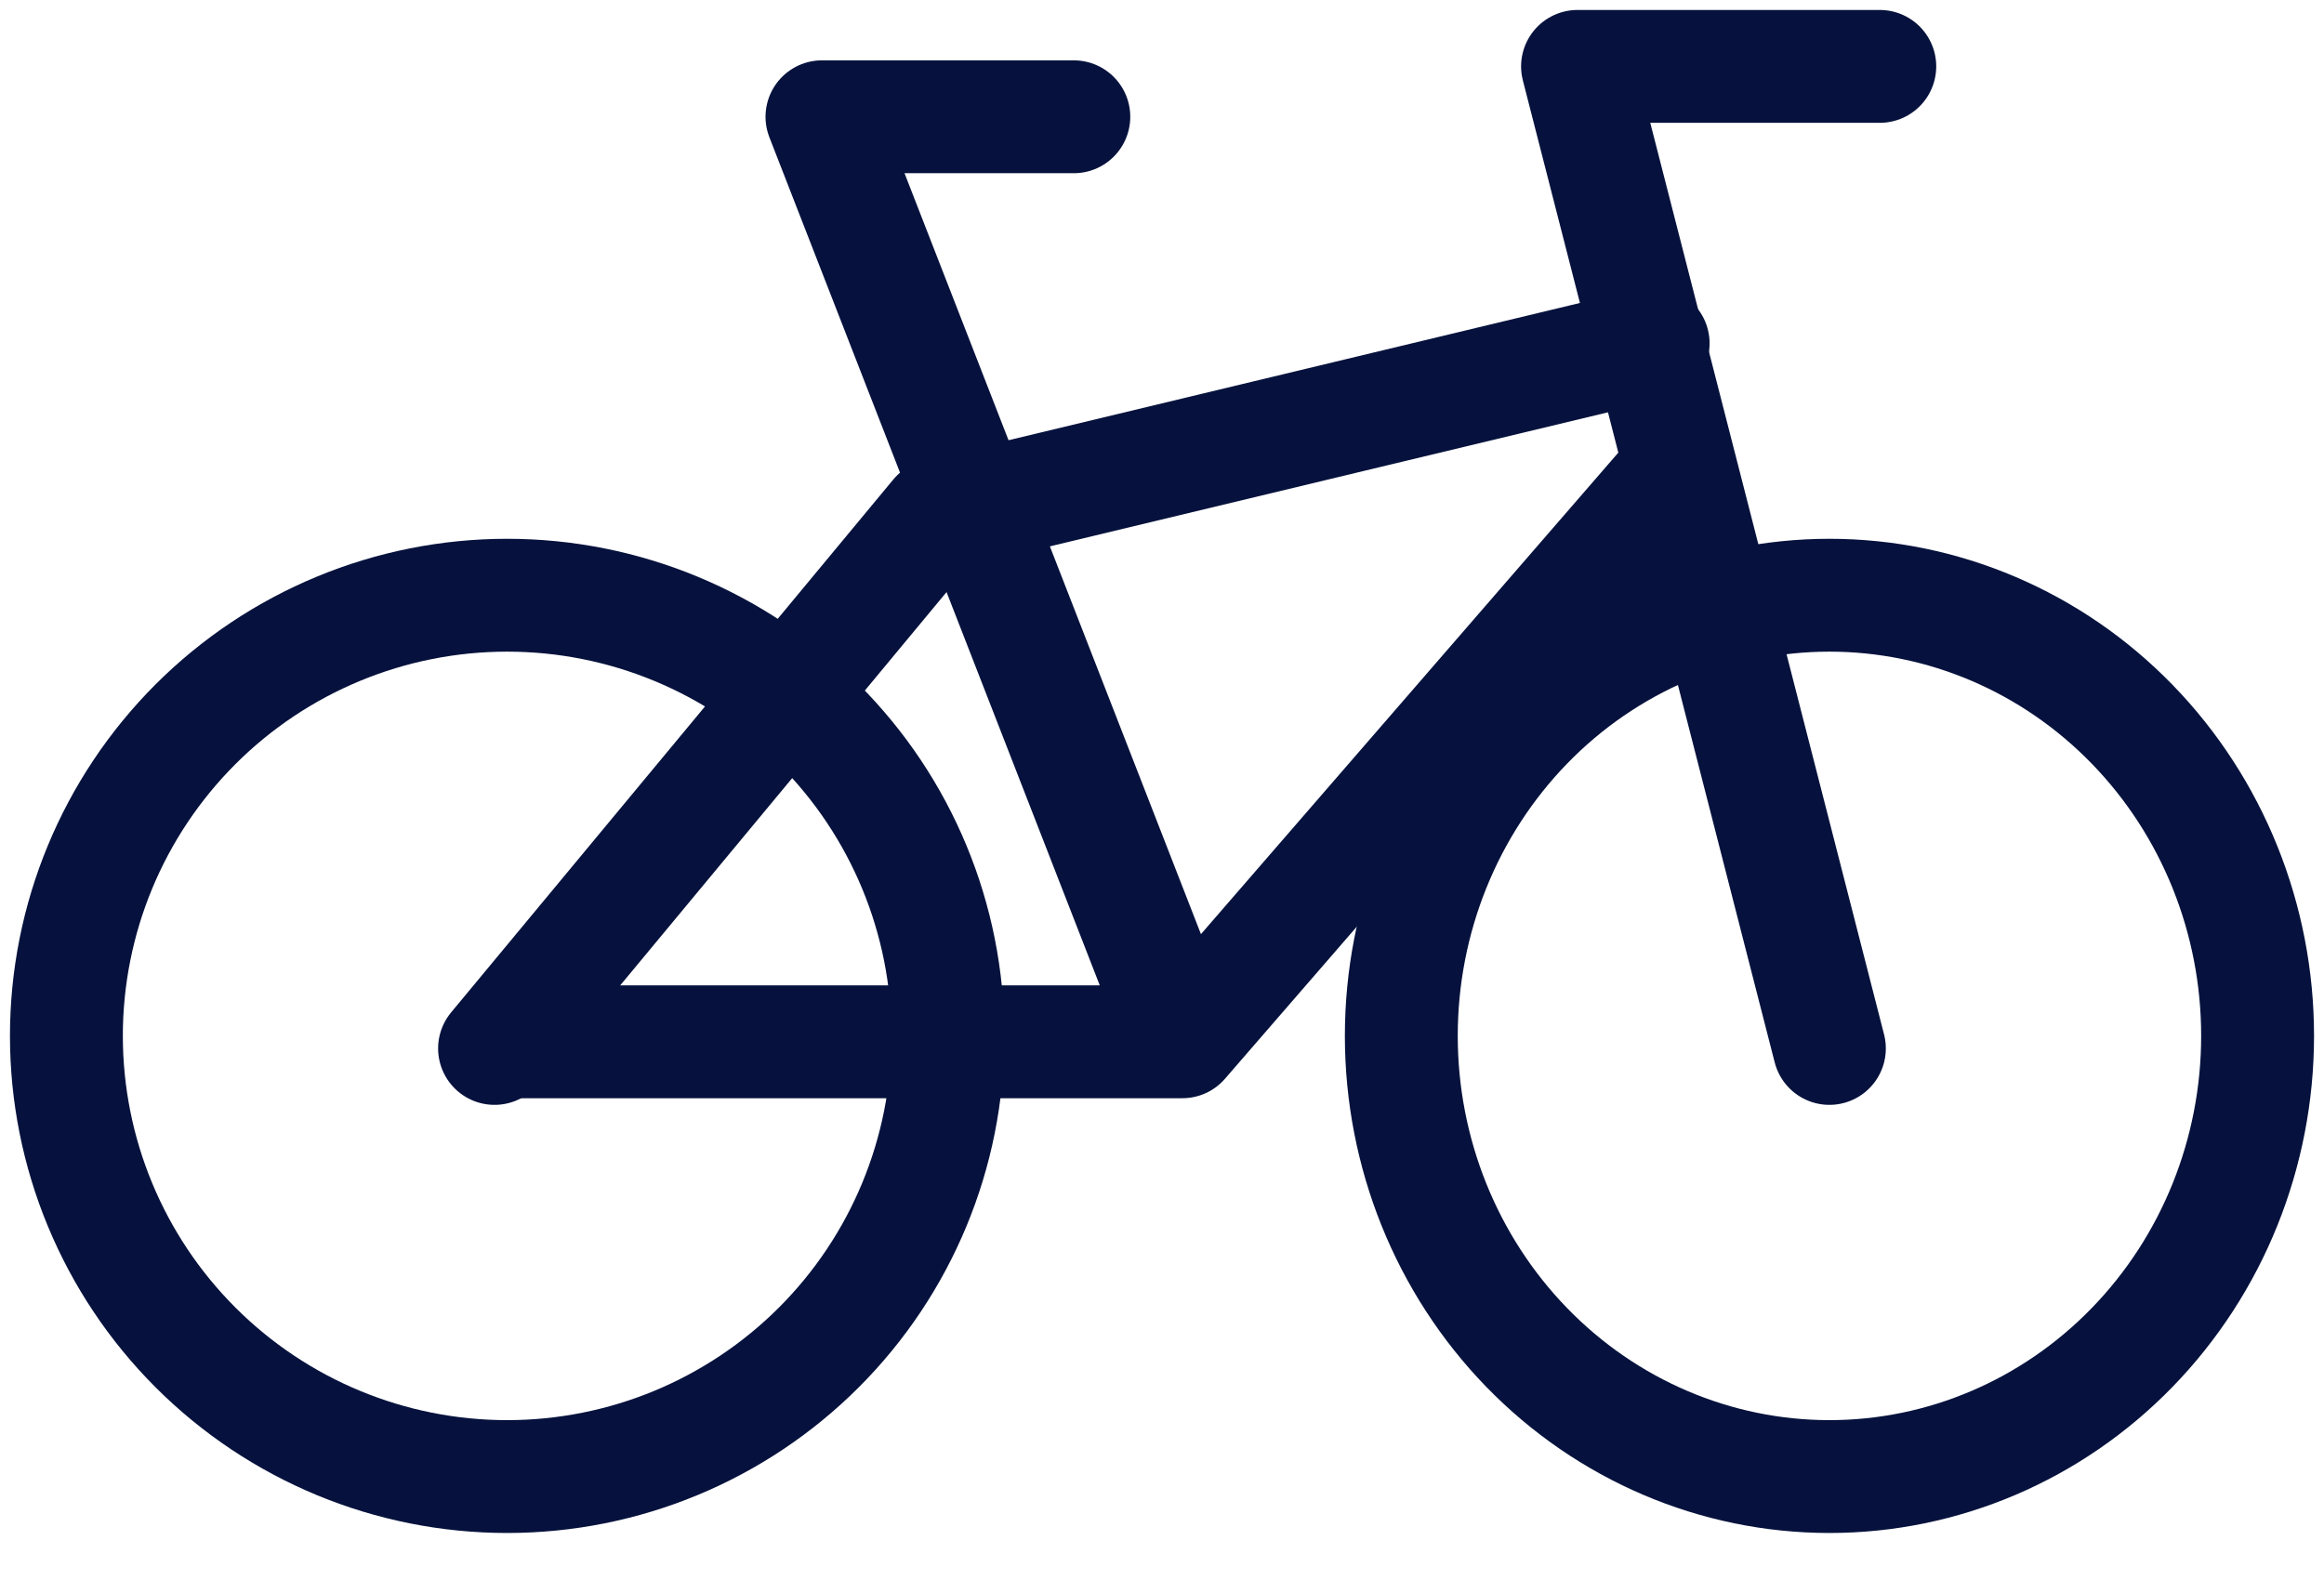
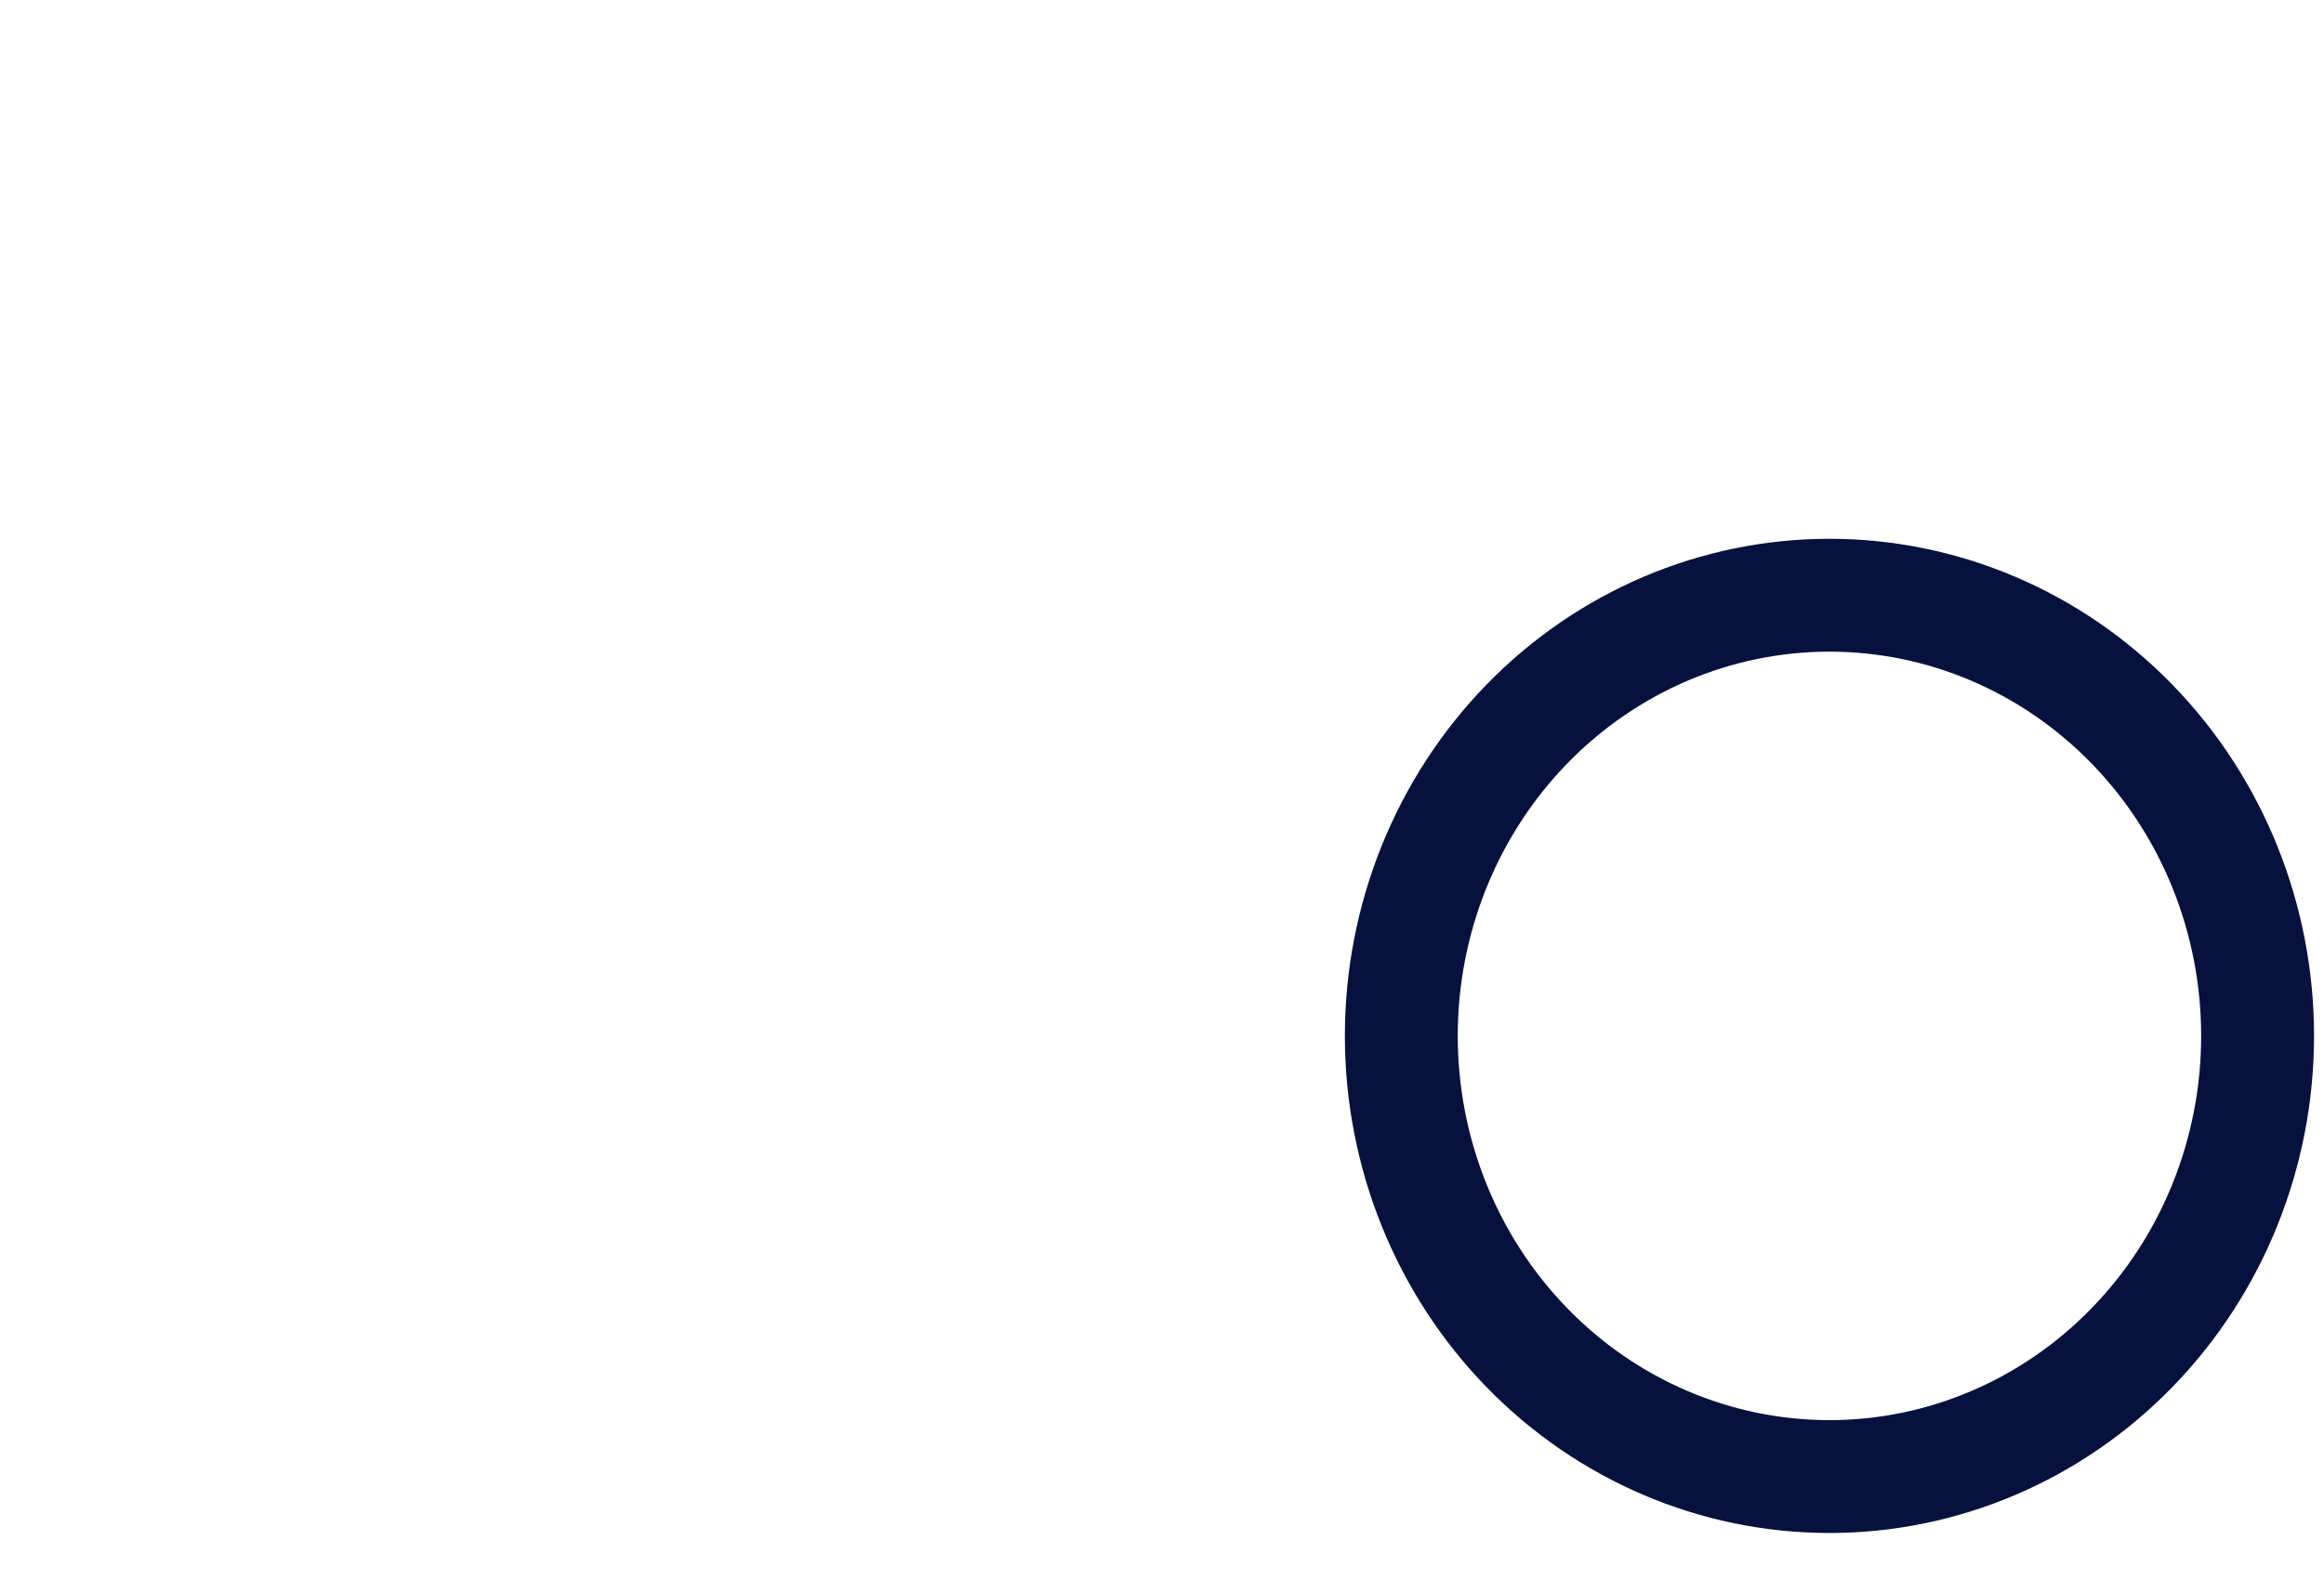
<svg xmlns="http://www.w3.org/2000/svg" width="35" height="24" viewBox="0 0 35 24" fill="none">
  <path d="M21.104 15.604C21.104 17.364 21.783 19.052 22.992 20.297C24.201 21.542 25.841 22.242 27.552 22.242C29.262 22.242 30.902 21.542 32.111 20.297C33.321 19.052 34 17.364 34 15.604C34 13.843 33.321 12.155 32.111 10.91C30.902 9.665 29.262 8.966 27.552 8.966C25.841 8.966 24.201 9.665 22.992 10.91C21.783 12.155 21.104 13.843 21.104 15.604Z" stroke="#06123D" stroke-width="1.7" stroke-linecap="round" stroke-linejoin="round" />
-   <path d="M1 15.604C1 17.364 1.699 19.052 2.944 20.297C4.189 21.542 5.877 22.242 7.638 22.242C9.399 22.242 11.087 21.542 12.332 20.297C13.577 19.052 14.276 17.364 14.276 15.604C14.276 13.843 13.577 12.155 12.332 10.91C11.087 9.665 9.399 8.966 7.638 8.966C5.877 8.966 4.189 9.665 2.944 10.91C1.699 12.155 1 13.843 1 15.604Z" stroke="#06123D" stroke-width="1.7" stroke-linecap="round" stroke-linejoin="round" />
-   <path d="M27.551 15.793L23.758 1H28.31" stroke="#06123D" stroke-width="1.7" stroke-linecap="round" stroke-linejoin="round" />
-   <path d="M24.897 5.173L14.108 7.765L7.448 15.793" stroke="#06123D" stroke-width="1.7" stroke-linecap="round" stroke-linejoin="round" />
-   <path d="M17.806 15.693L12.379 1.759H16.172M17.806 15.693H7.722M17.806 15.693L25.088 7.29" stroke="#06123D" stroke-width="1.7" stroke-linecap="round" stroke-linejoin="round" />
</svg>